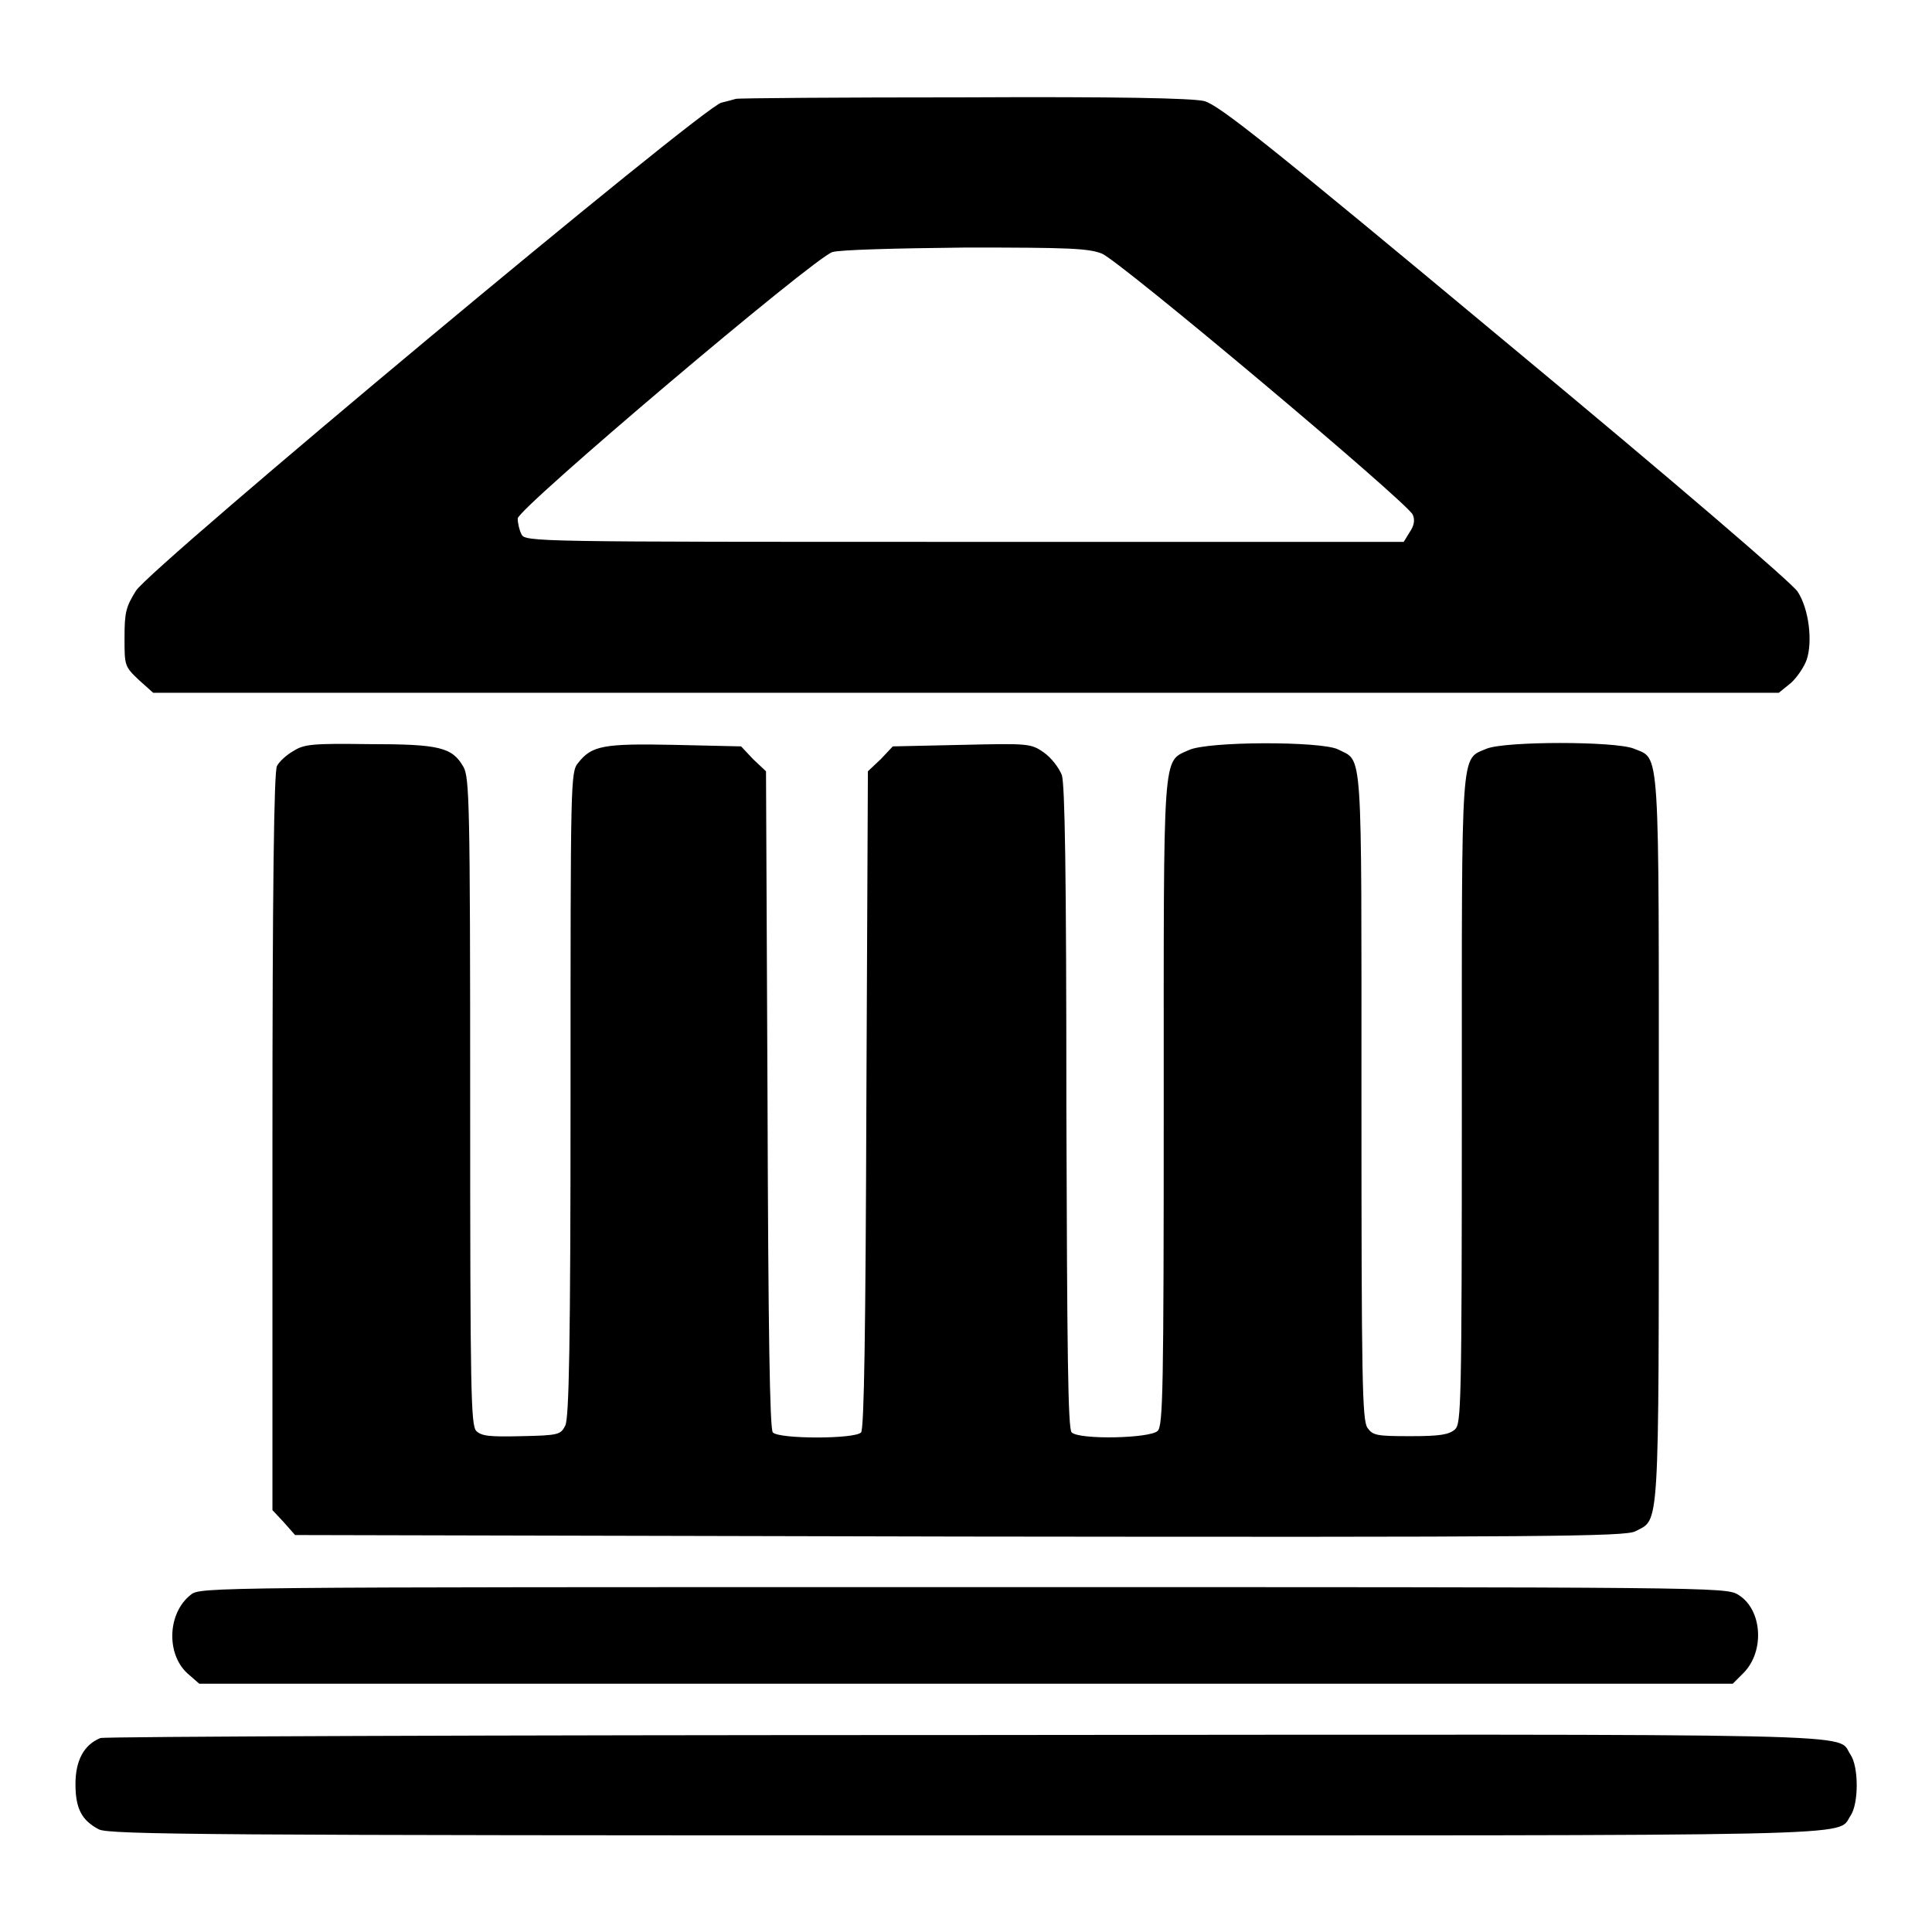
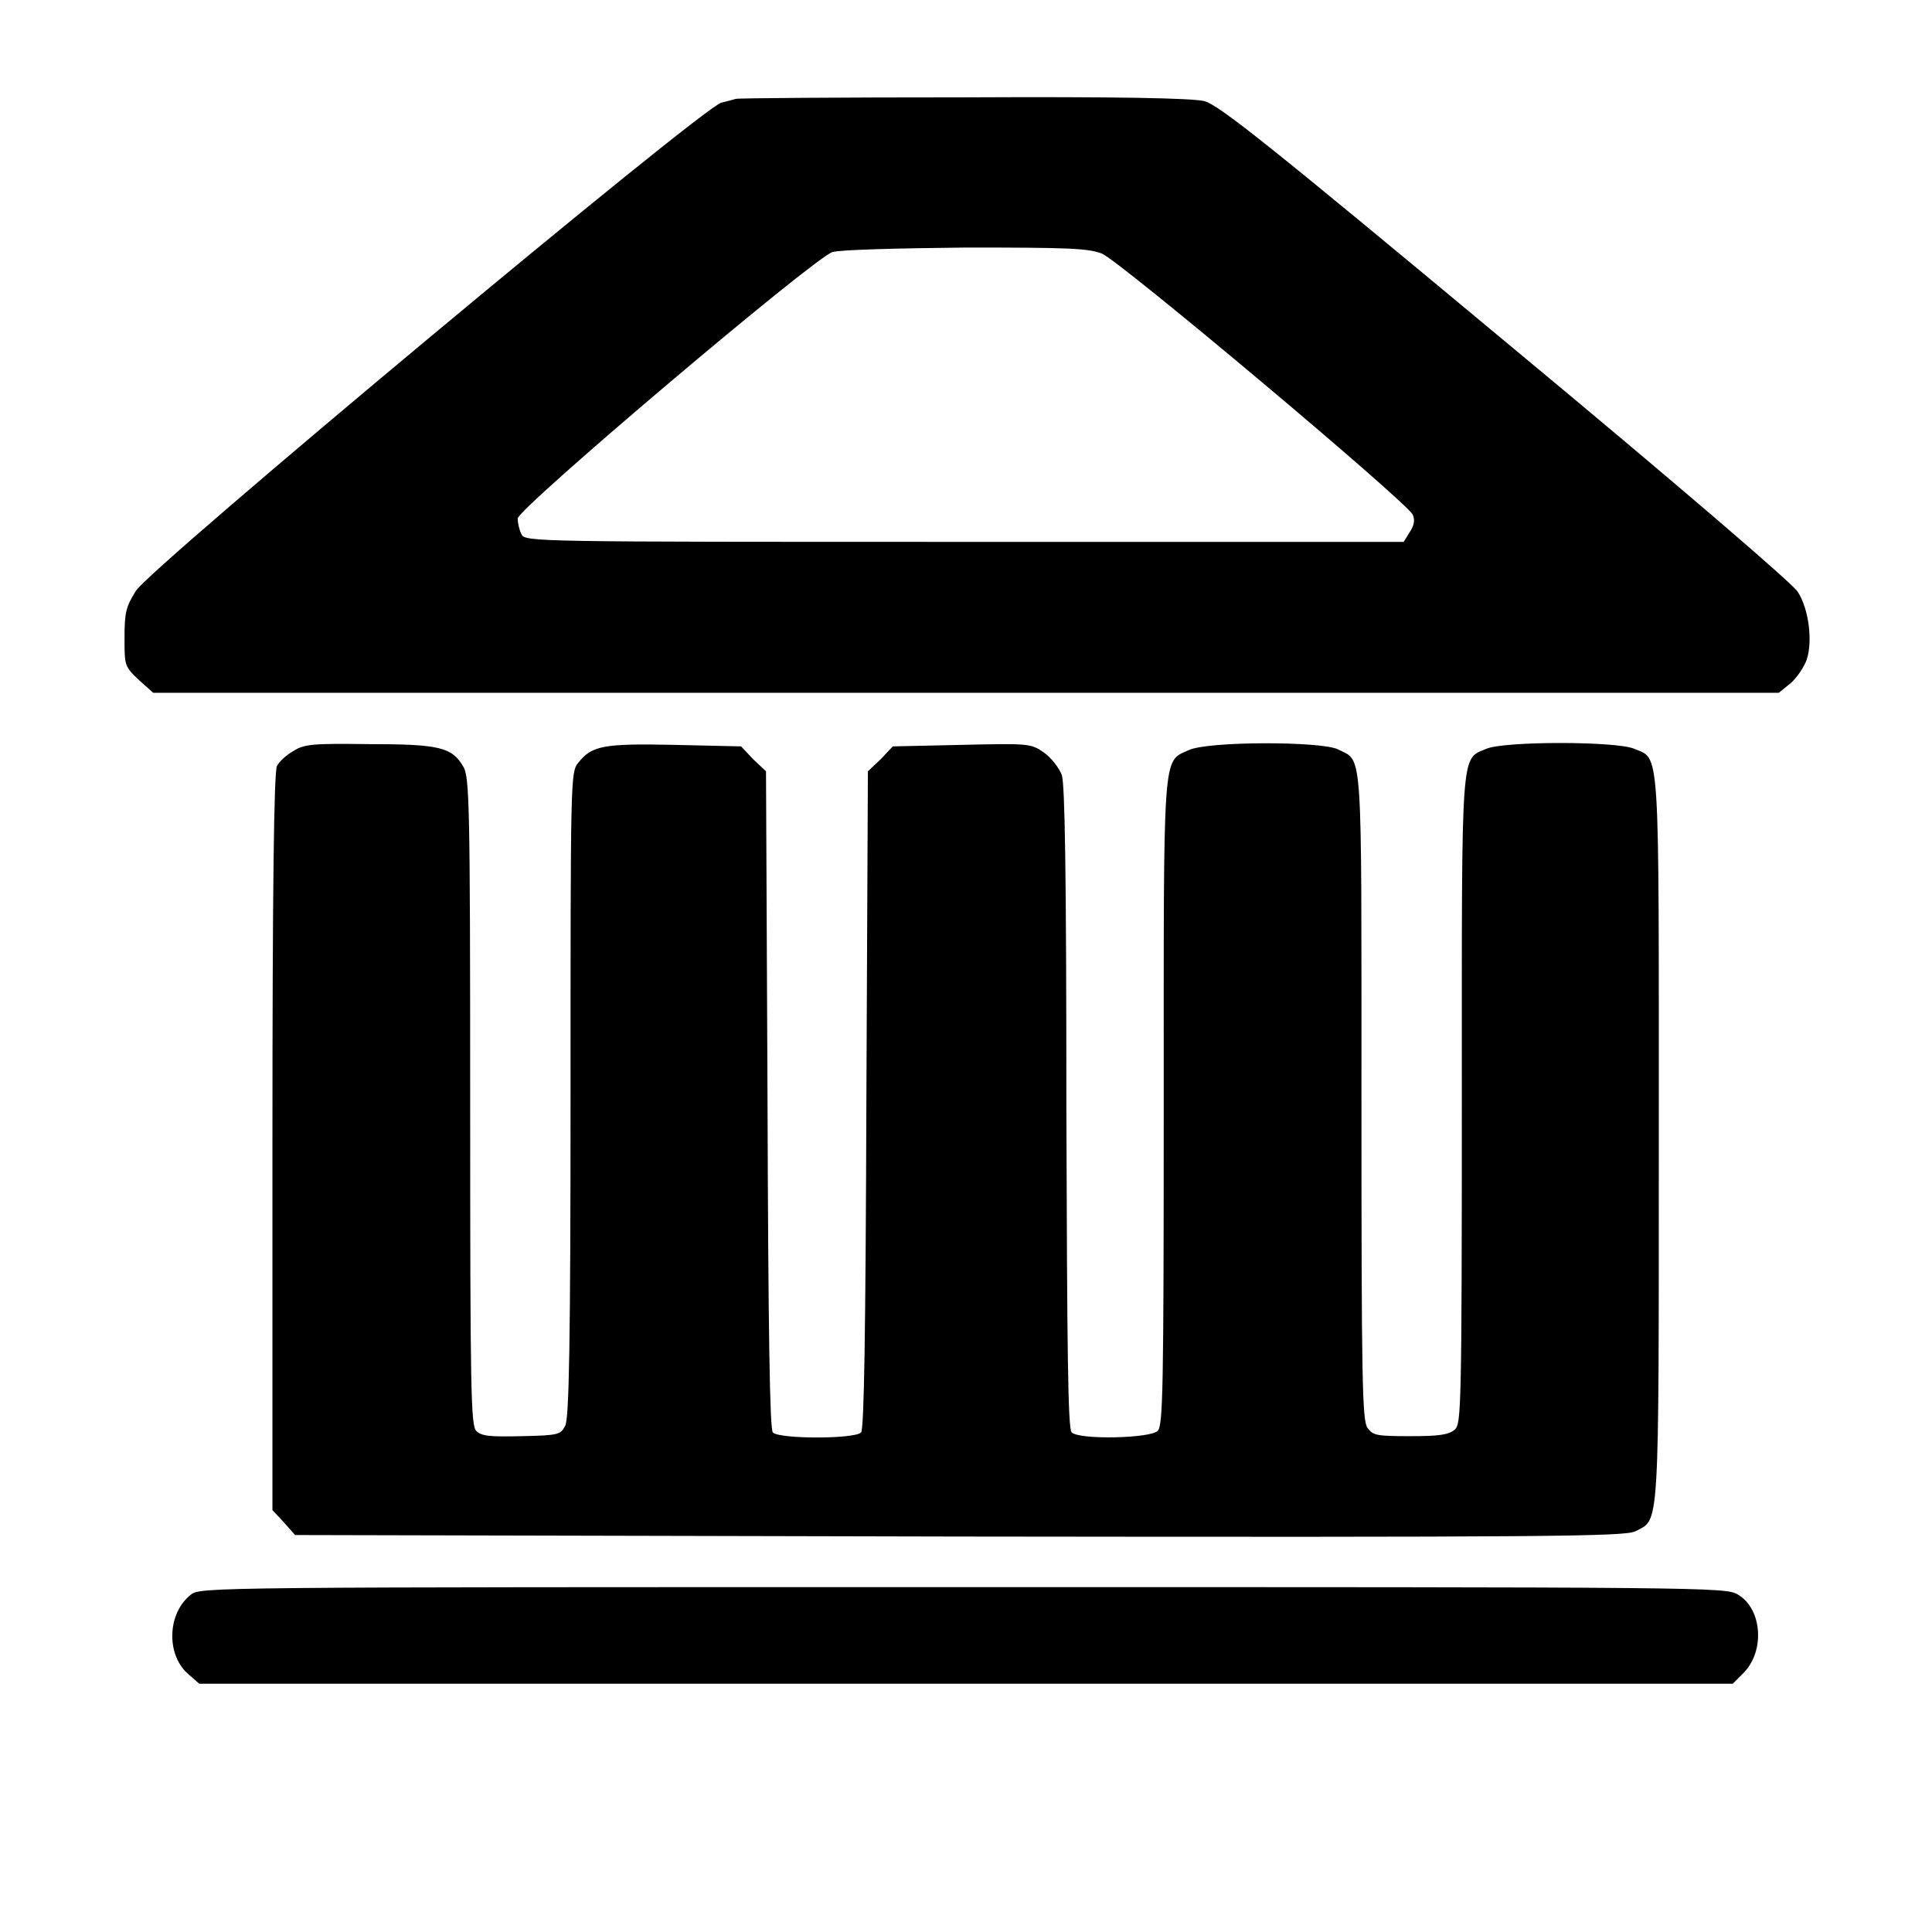
<svg xmlns="http://www.w3.org/2000/svg" version="1.1" x="0px" y="0px" viewBox="0 0 256 256" enable-background="new 0 0 256 256" xml:space="preserve">
  <g>
    <g>
      <g>
        <path fill="#000000" d="M97.5,13.1c-0.3,0.1-1.1,0.3-1.9,0.5C93.3,14,19.8,75.3,18,78.3c-1.3,2.1-1.5,2.8-1.5,6.2c0,3.7,0,3.8,1.9,5.6l1.9,1.7h107.7h107.7l1.6-1.3c0.8-0.7,1.8-2.2,2.1-3.1c0.8-2.4,0.3-6.7-1.2-9c-0.7-1.1-15.8-14.1-38.7-33.1c-31.7-26.4-37.9-31.3-39.9-31.9c-1.6-0.4-11.5-0.6-32-0.5C111.3,12.9,97.8,13,97.5,13.1z M146,33.6c2.3,0.9,40.4,32.9,41.2,34.6c0.3,0.7,0.2,1.4-0.4,2.3l-0.8,1.3h-58.2c-57,0-58.2,0-58.7-1c-0.3-0.6-0.5-1.5-0.5-2.1c0-1.3,39.2-34.5,41.7-35.3c1-0.3,8.1-0.5,17.7-0.6C141.6,32.8,144.2,32.9,146,33.6z" />
        <path fill="#000000" d="M38.9,99.5c-0.9,0.5-1.9,1.4-2.2,2c-0.4,0.7-0.6,16.3-0.6,49.8v48.8l1.5,1.6l1.5,1.7l88.1,0.2c78,0.1,88.2,0,89.5-0.7c3.2-1.7,3.1,0.9,3.1-51.8c0-53.3,0.2-50.4-3.3-51.9c-2.5-1-17-1-19.5,0c-3.5,1.5-3.3-0.8-3.3,46.6c0,40.8-0.1,42.8-0.9,43.6c-0.8,0.7-2,0.9-5.9,0.9c-4.5,0-5-0.1-5.7-1.1c-0.7-1-0.8-6.1-0.8-44c0-47.1,0.2-44.2-3.1-45.9c-2.2-1.1-17.3-1.1-19.8,0.1c-3.5,1.6-3.3-0.4-3.3,46.8c0,38.1-0.1,42.7-0.8,43.4c-1,1-10.4,1.2-11.4,0.2c-0.5-0.5-0.6-10.7-0.7-43c0-31.4-0.2-42.8-0.6-44.1c-0.4-1-1.4-2.3-2.4-3c-1.7-1.2-2.1-1.2-10.9-1l-9.1,0.2l-1.6,1.7l-1.7,1.6l-0.2,43.5c-0.1,30.8-0.3,43.6-0.7,44.1c-0.8,0.9-10.9,0.9-11.7,0c-0.4-0.5-0.6-13.3-0.7-44.1l-0.2-43.5l-1.7-1.6l-1.6-1.7l-8.8-0.2c-9.5-0.2-11,0.1-12.8,2.4c-1,1.2-1,2.3-1,43.9c0,33.3-0.2,42.9-0.7,43.9c-0.6,1.2-0.9,1.3-5.8,1.4c-4.2,0.1-5.3,0-6-0.7c-0.7-0.8-0.8-5-0.8-43.7c0-39.5-0.1-42.9-0.9-44.3c-1.5-2.6-3.2-3-12.6-3C41.5,98.5,40.3,98.6,38.9,99.5z" />
        <path fill="#000000" d="M25.3,211.3c-3.1,2.4-3.3,7.8-0.5,10.4l1.6,1.4H128h101.6l1.4-1.4c2.9-2.9,2.5-8.5-0.7-10.4c-1.6-1-3.4-1-102.8-1C27.9,210.3,26.5,210.3,25.3,211.3z" />
-         <path fill="#000000" d="M13.3,230.3c-2.2,0.9-3.3,3-3.3,6.1c0,3.2,0.8,4.8,3.1,6c1.3,0.7,15.2,0.8,114.7,0.8c122.2,0,115.5,0.2,117.4-2.6c1.1-1.6,1.1-6.5,0-8.1c-2-2.9,6-2.7-117.3-2.6C65.5,229.9,13.8,230.1,13.3,230.3z" />
      </g>
    </g>
  </g>
</svg>